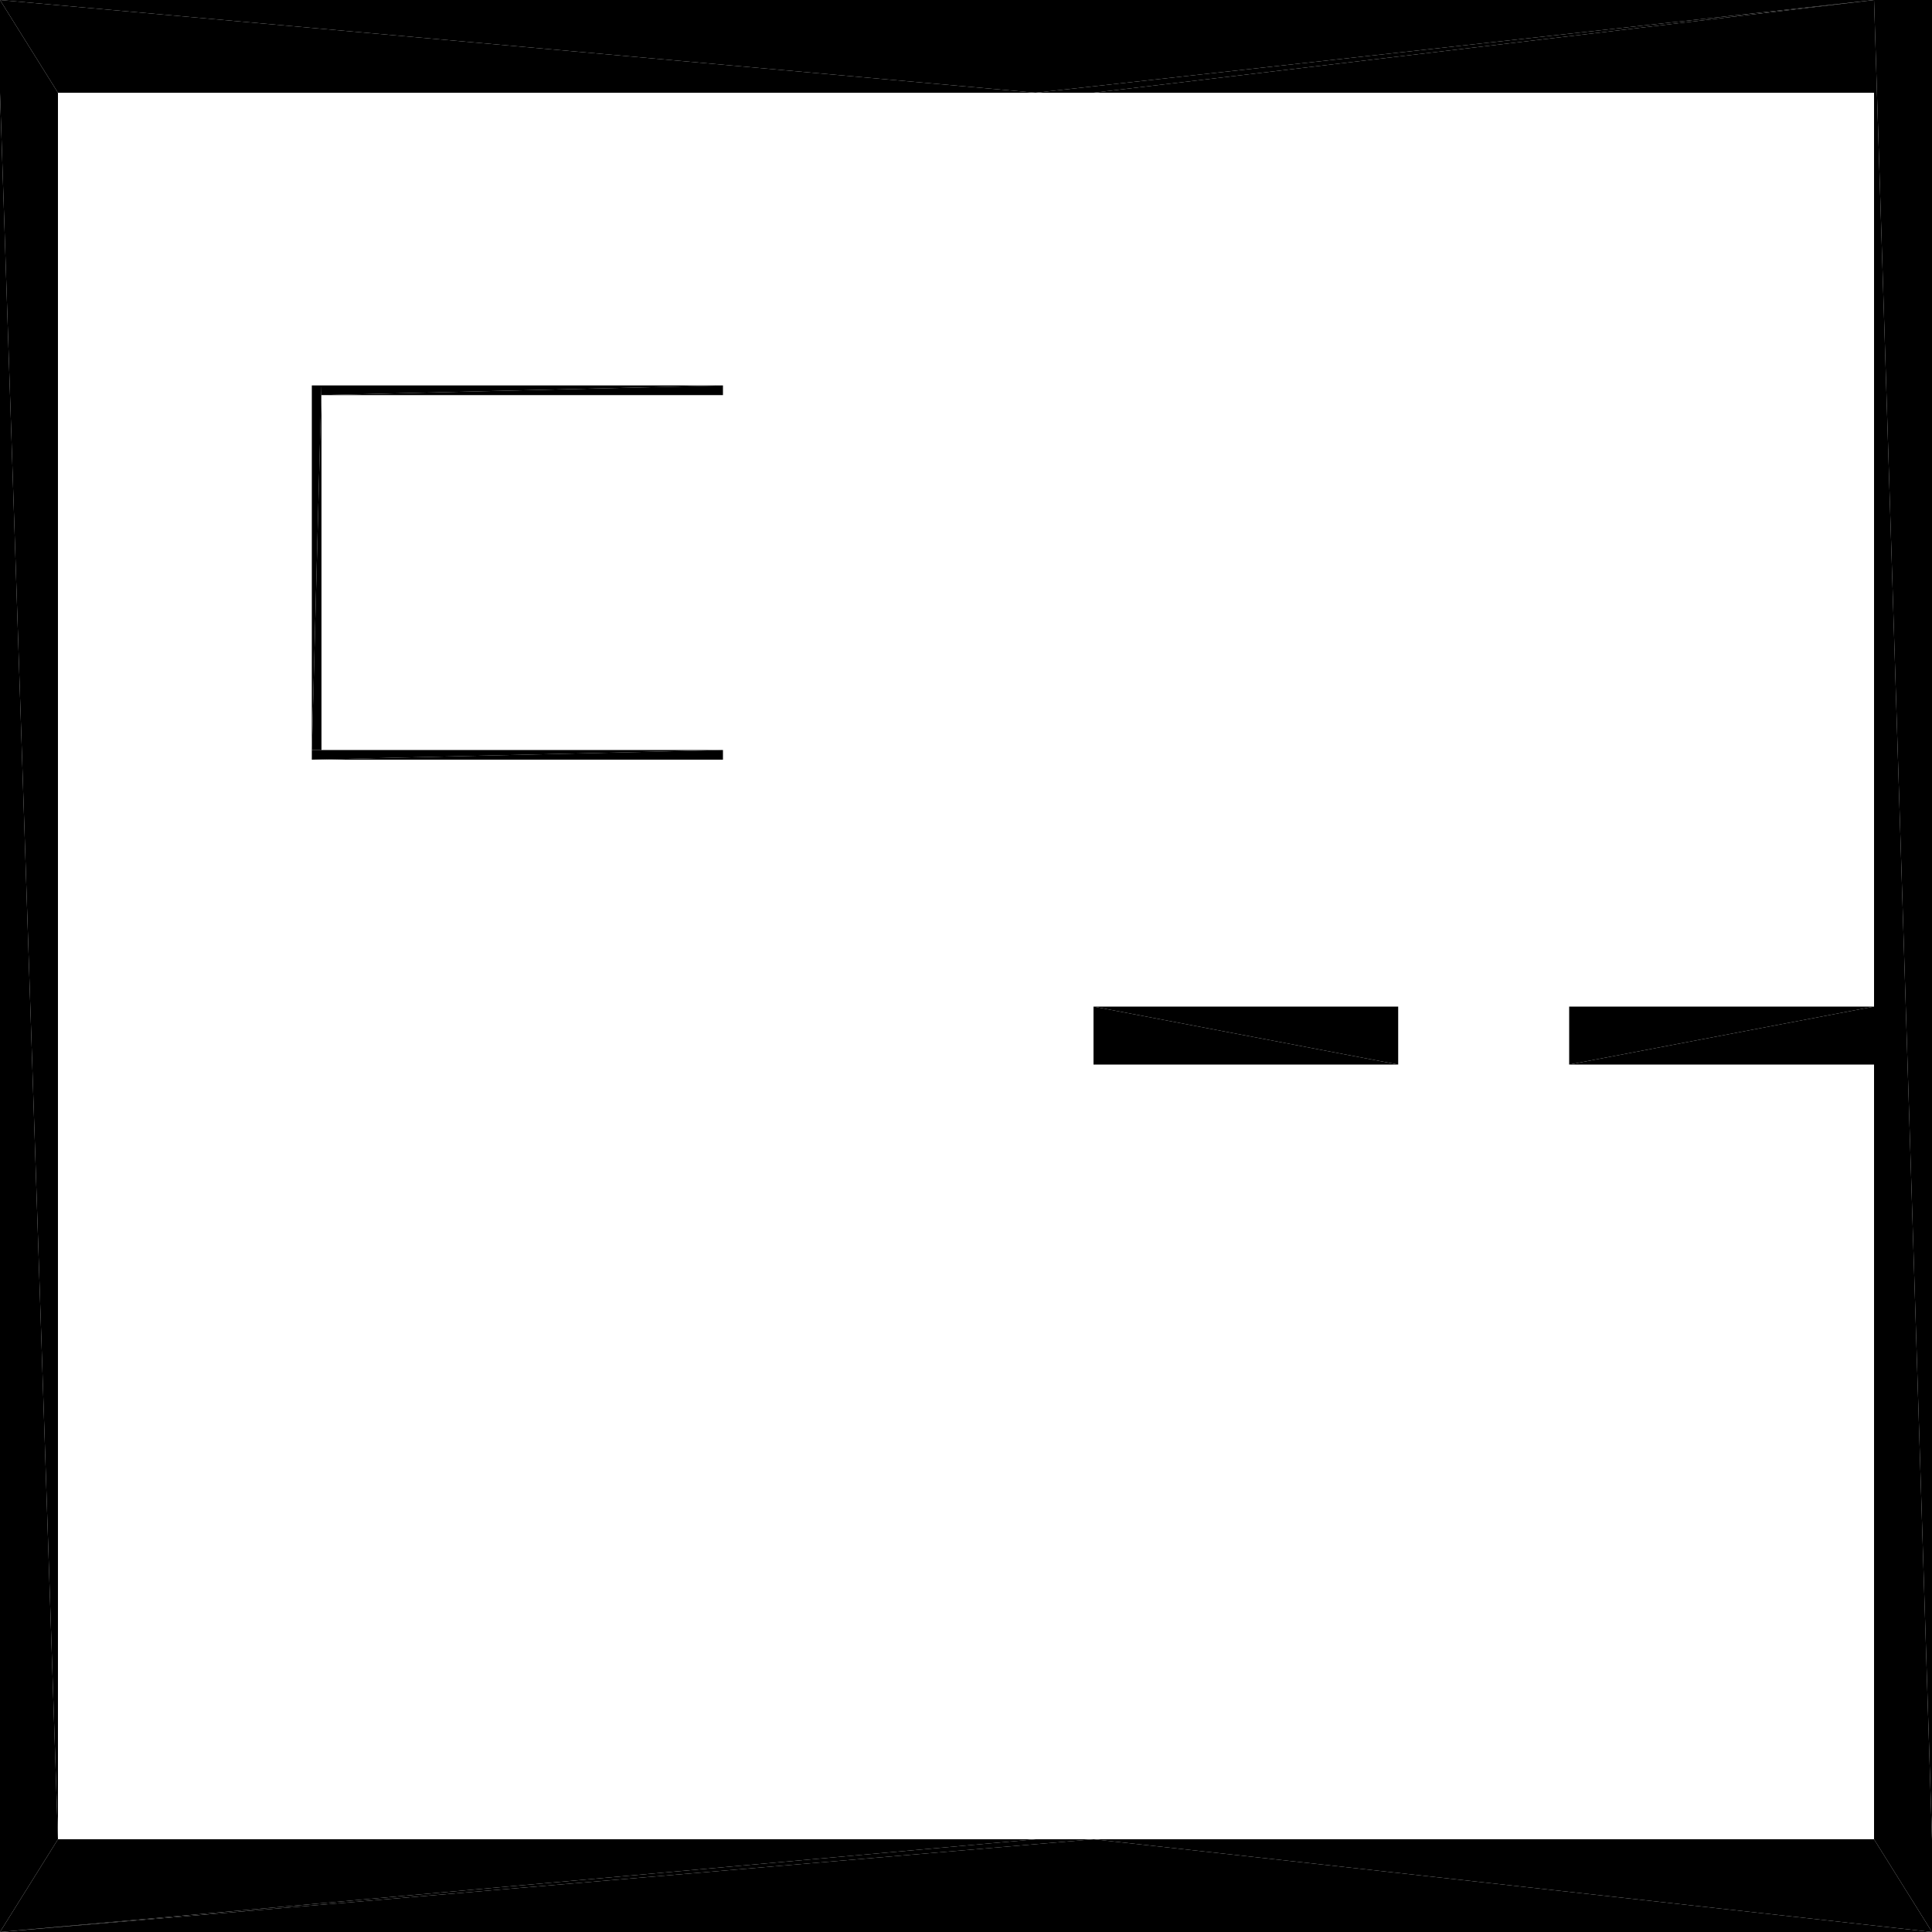
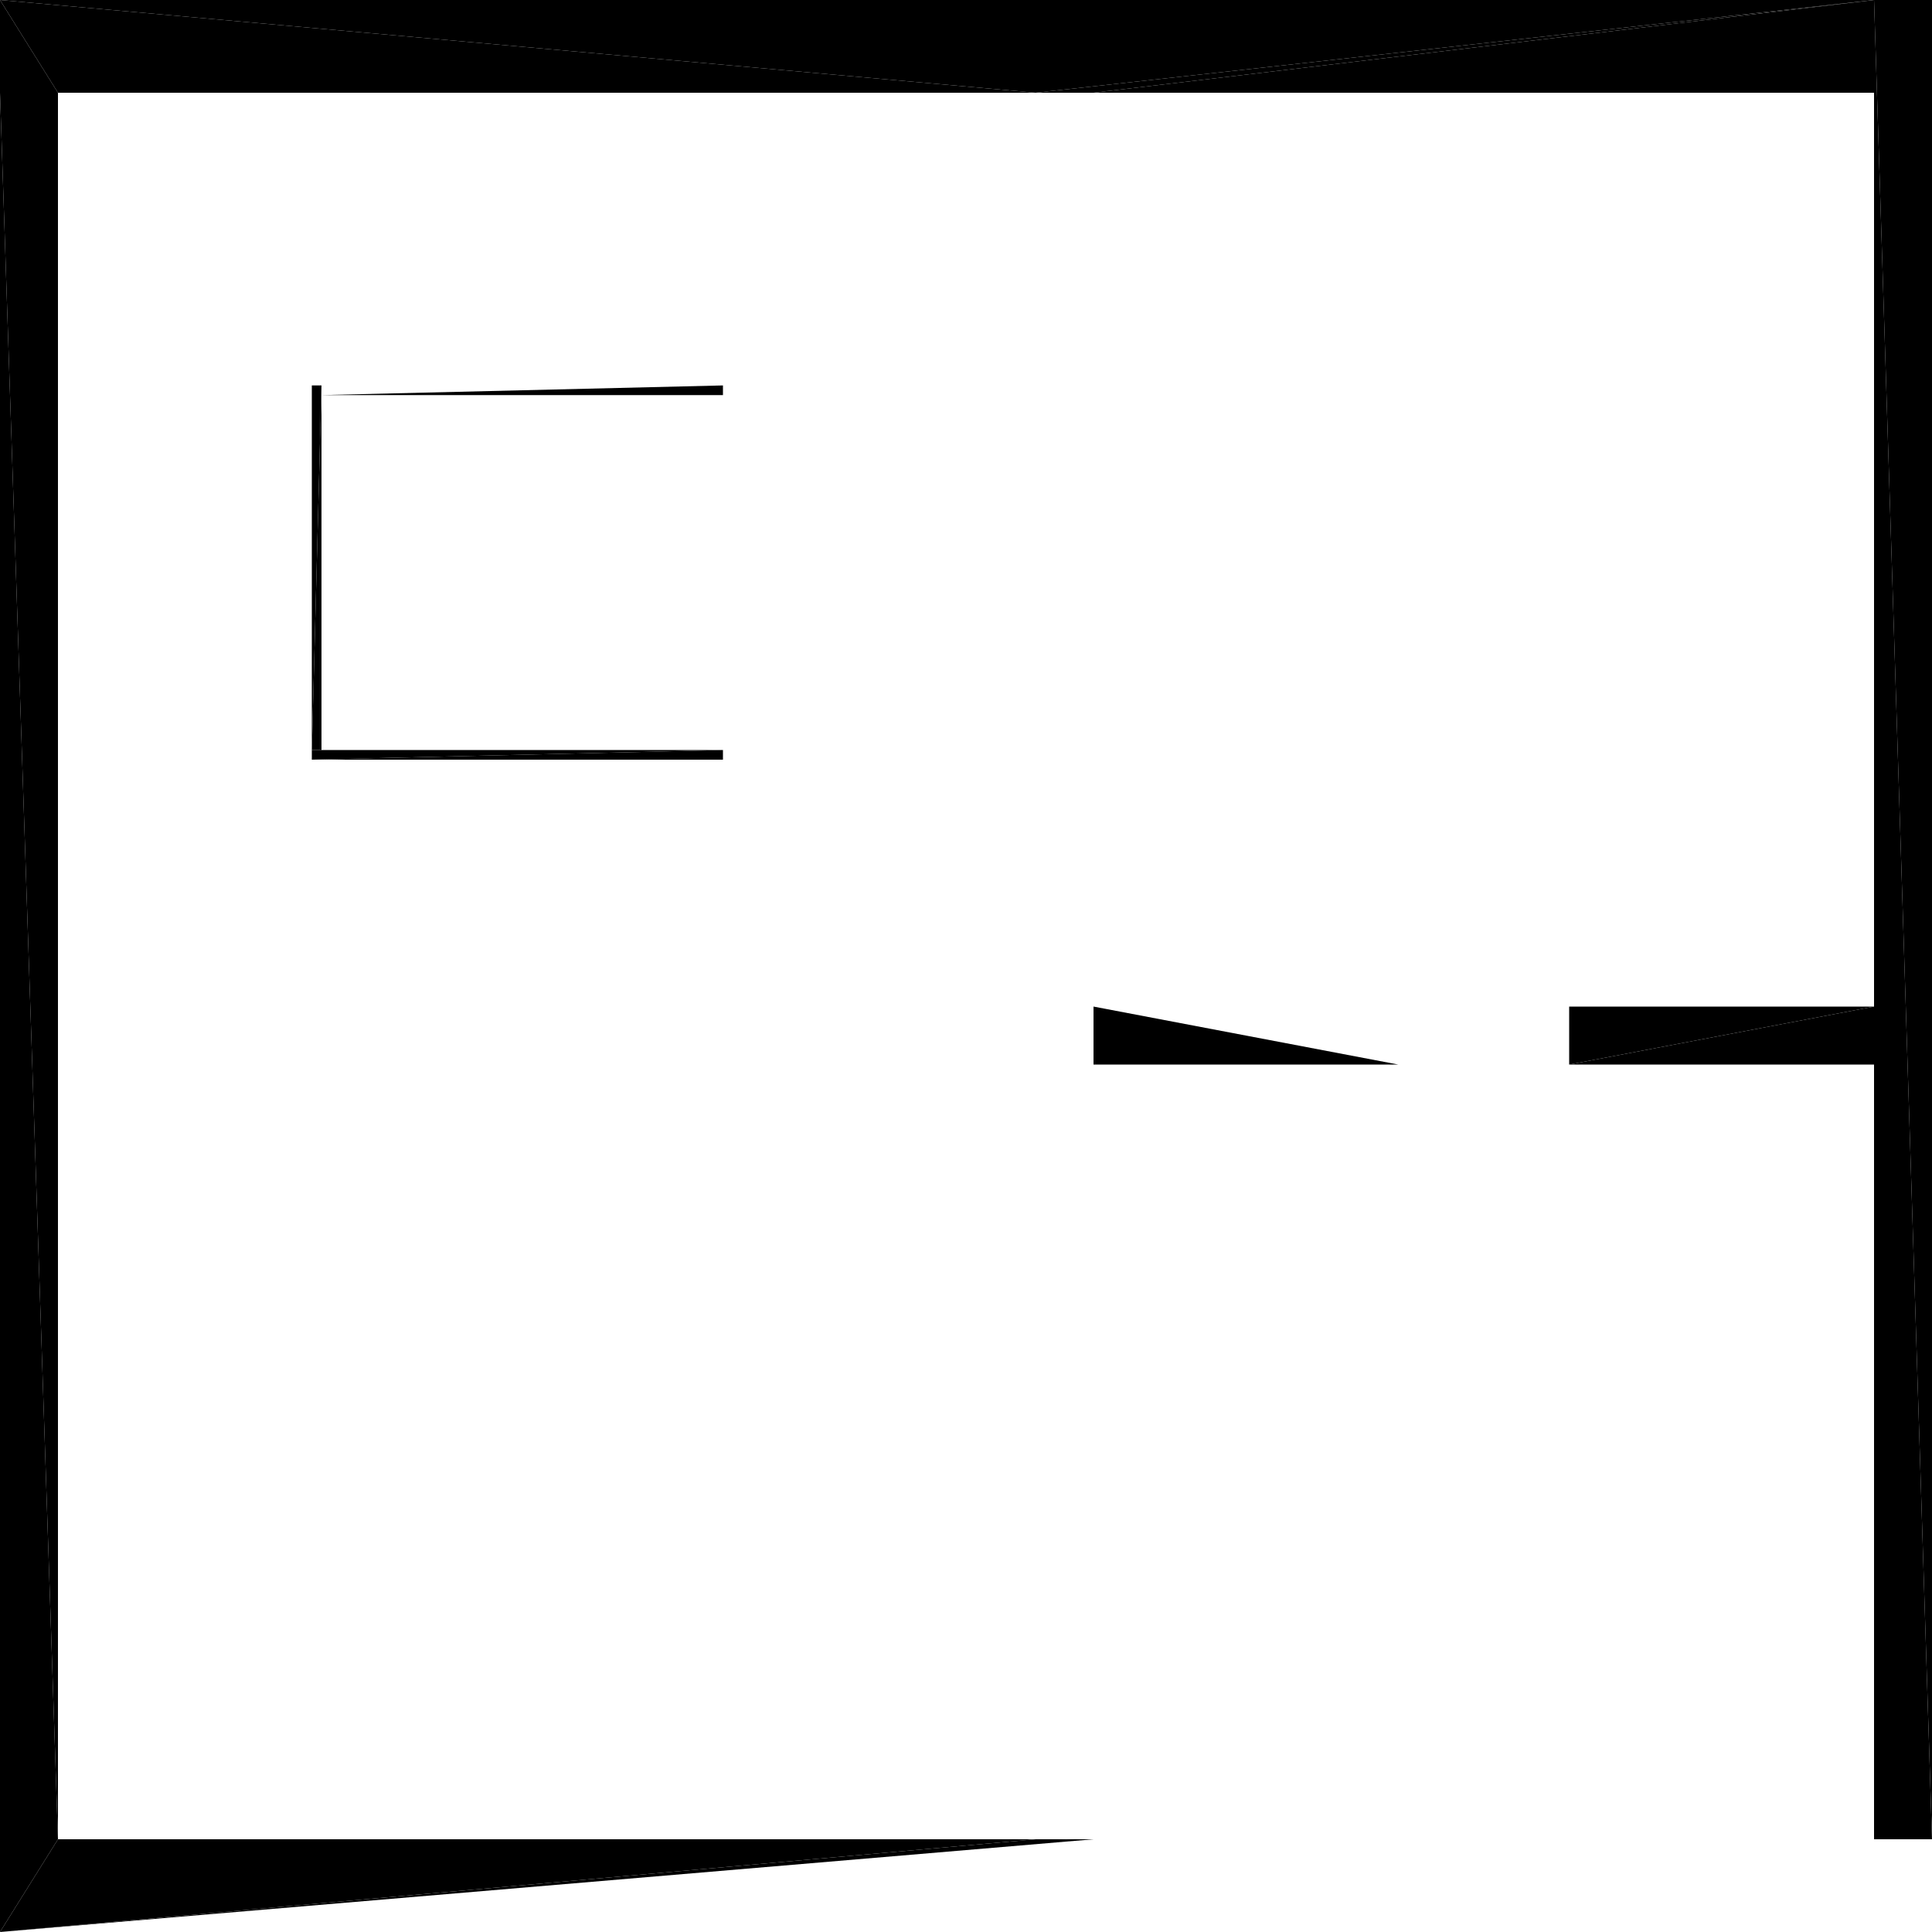
<svg xmlns="http://www.w3.org/2000/svg" version="1.1" baseProfile="tiny" width="10.0cm" height="10.0cm" viewBox="7.288 -3.481 10.0 10.0">
  <title>0o5b2VAmH2rw0yWuPwPrtv_0.0</title>
  <desc>Floorplan of floor 0.0 of building 0o5b2VAmH2rw0yWuPwPrtv in scale 1:100</desc>
  <polygon points="15.41 2.029 16.988 1.729 15.41 1.729" style="fill:black; stroke-width:0" />
  <polygon points="15.41 2.029 16.988 2.029 16.988 1.729" style="fill:black; stroke-width:0" />
-   <polygon points="12.948 1.729 14.525 2.029 14.525 1.729" style="fill:black; stroke-width:0" />
  <polygon points="12.948 2.029 14.525 2.029 12.948 1.729" style="fill:black; stroke-width:0" />
-   <polygon points="17.288 6.039 16.988 6.039 17.288 6.519" style="fill:black; stroke-width:0" />
-   <polygon points="17.288 6.519 16.988 6.039 12.948 6.039" style="fill:black; stroke-width:0" />
  <polygon points="7.588 6.039 7.288 6.039 7.288 6.519" style="fill:black; stroke-width:0" />
  <polygon points="12.648 6.039 7.588 6.039 7.288 6.519" style="fill:black; stroke-width:0" />
-   <polygon points="12.948 6.039 7.288 6.519 17.288 6.519" style="fill:black; stroke-width:0" />
  <polygon points="12.648 6.039 7.288 6.519 12.948 6.039" style="fill:black; stroke-width:0" />
  <polygon points="17.288 -3.481 16.988 -3.481 17.288 6.039" style="fill:black; stroke-width:0" />
  <polygon points="17.288 6.039 16.988 -3.481 16.988 6.039" style="fill:black; stroke-width:0" />
  <polygon points="16.988 -3.001 16.988 -3.481 12.948 -3.001" style="fill:black; stroke-width:0" />
  <polygon points="12.648 -3.001 7.288 -3.481 7.588 -3.001" style="fill:black; stroke-width:0" />
  <polygon points="7.588 -3.001 7.288 -3.481 7.288 -3.001" style="fill:black; stroke-width:0" />
  <polygon points="12.648 -3.001 16.988 -3.481 7.288 -3.481" style="fill:black; stroke-width:0" />
  <polygon points="12.948 -3.001 16.988 -3.481 12.648 -3.001" style="fill:black; stroke-width:0" />
  <polygon points="7.588 -3.001 7.288 -3.001 7.588 6.039" style="fill:black; stroke-width:0" />
  <polygon points="7.588 6.039 7.288 -3.001 7.288 6.039" style="fill:black; stroke-width:0" />
  <polygon points="11.03 -1.486 8.952 -1.436 11.03 -1.436" style="fill:black; stroke-width:0" />
-   <polygon points="11.03 -1.486 8.952 -1.486 8.952 -1.436" style="fill:black; stroke-width:0" />
  <polygon points="8.952 -1.486 8.902 0.401 8.952 0.401" style="fill:black; stroke-width:0" />
  <polygon points="8.902 -1.486 8.902 0.401 8.952 -1.486" style="fill:black; stroke-width:0" />
  <polygon points="8.902 0.451 11.03 0.401 8.902 0.401" style="fill:black; stroke-width:0" />
  <polygon points="8.902 0.451 11.03 0.451 11.03 0.401" style="fill:black; stroke-width:0" />
</svg>